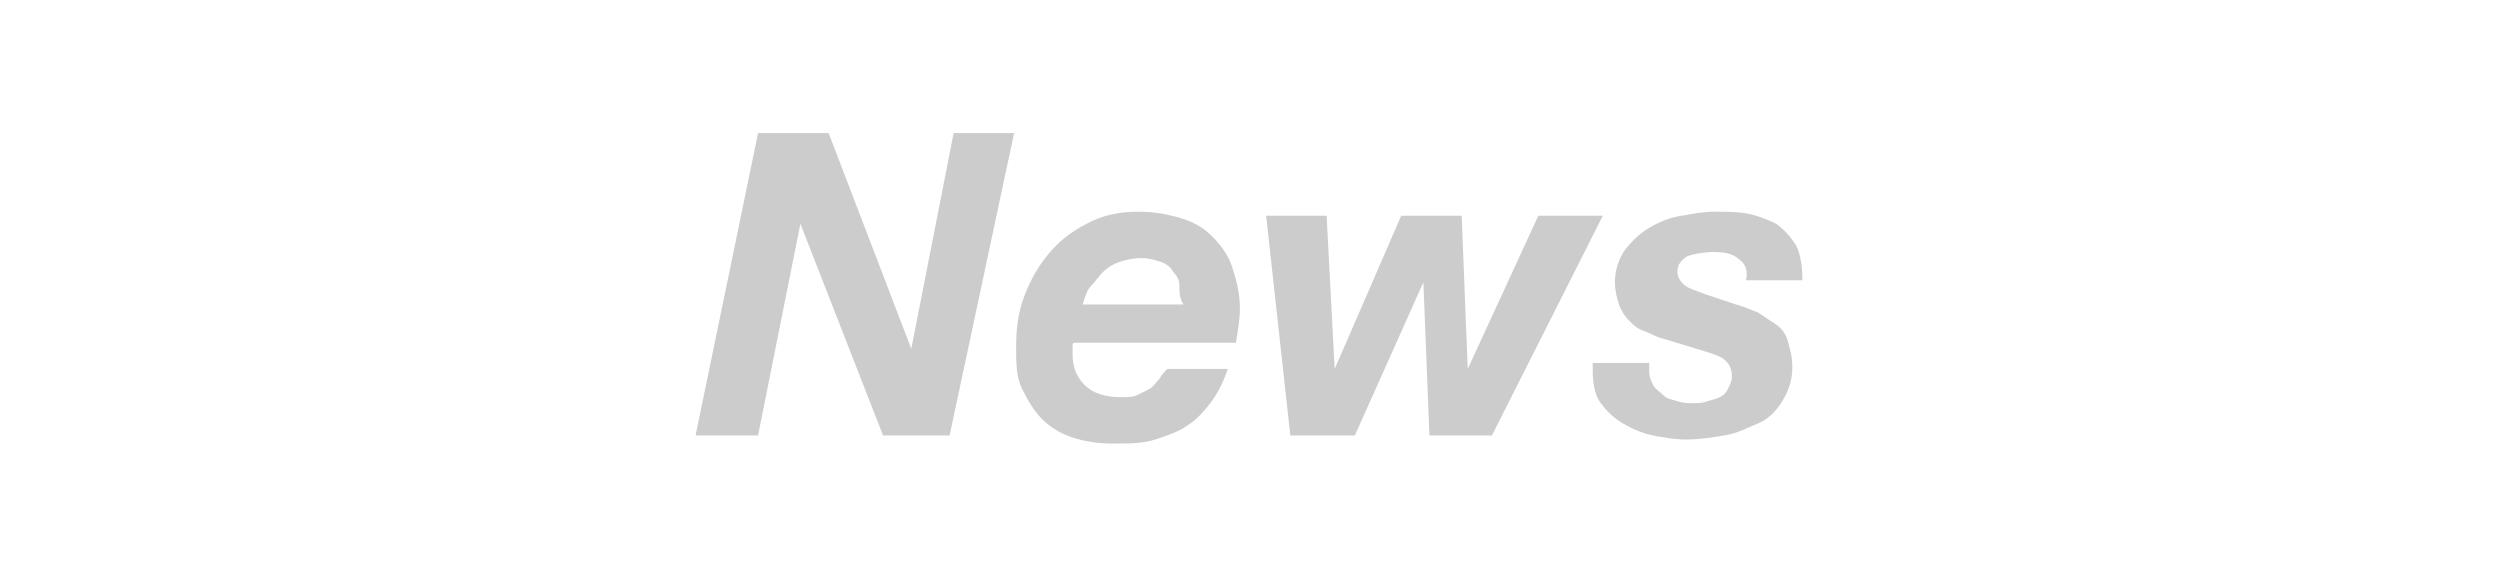
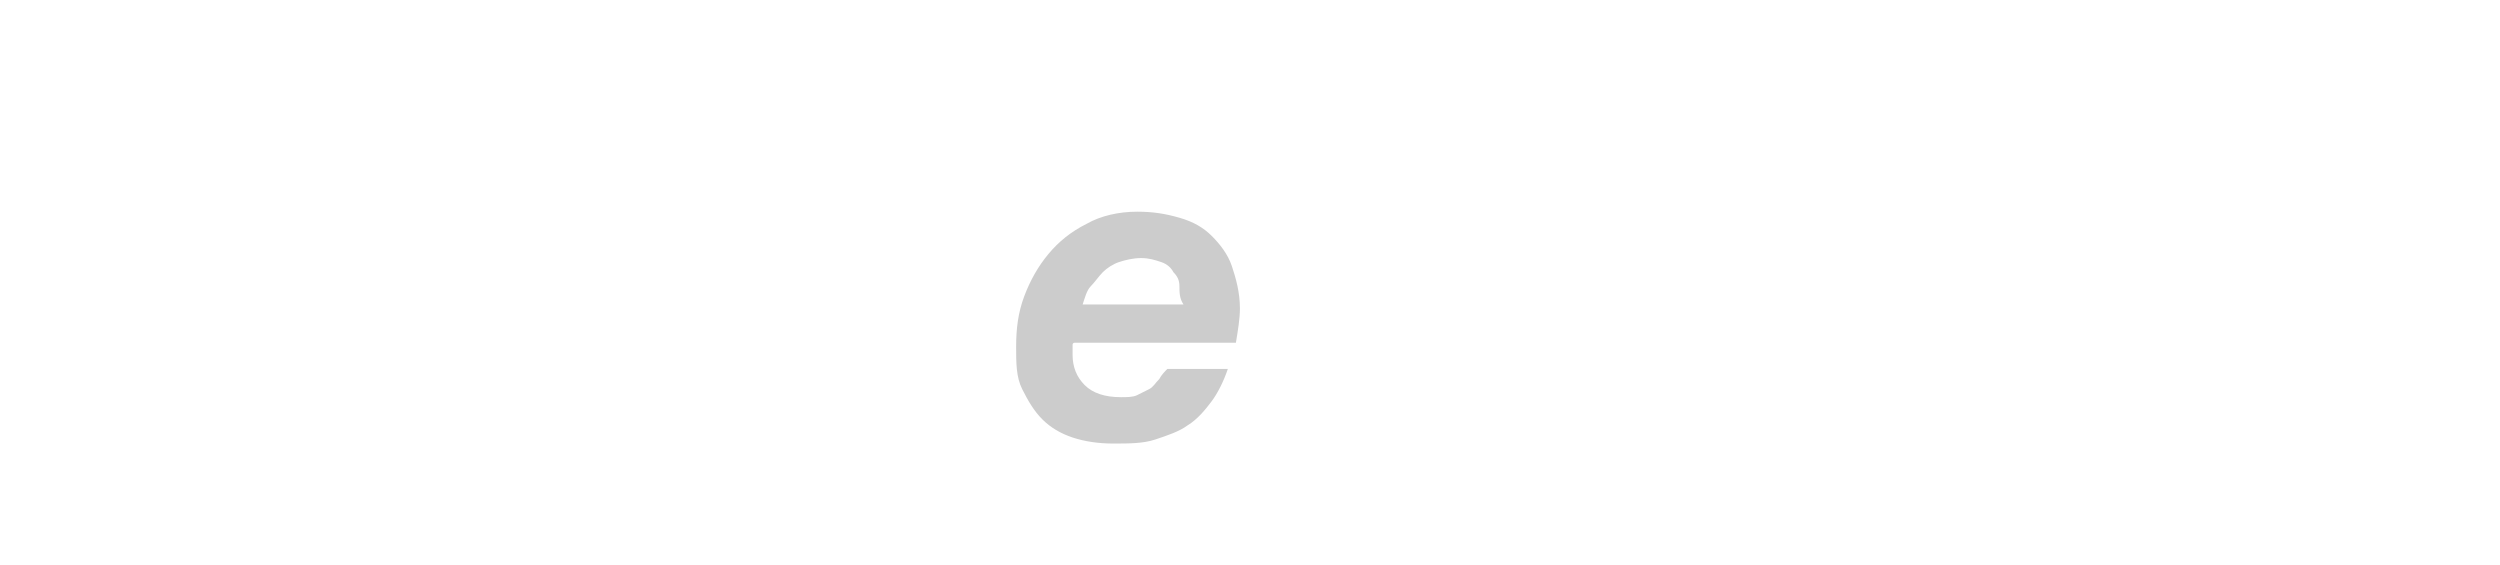
<svg xmlns="http://www.w3.org/2000/svg" version="1.1" id="レイヤー_1" x="0px" y="0px" viewBox="0 0 124 28" style="enable-background:new 0 0 124 28;" xml:space="preserve">
  <style type="text/css">
	.st0{fill:#CCCCCC;}
</style>
  <g>
-     <path class="st0" d="M41.1,6.6l4.1,10.7h0l2.1-10.7h3l-3.2,15h-3.3l-4.1-10.5h0l-2.1,10.5h-3.1l3.1-15H41.1z" />
    <path class="st0" d="M53.2,17.1c0,0.1,0,0.1,0,0.2v0.3c0,0.6,0.2,1.1,0.6,1.5c0.4,0.4,1,0.6,1.8,0.6c0.3,0,0.6,0,0.8-0.1   c0.2-0.1,0.4-0.2,0.6-0.3s0.3-0.3,0.5-0.5c0.1-0.2,0.3-0.4,0.4-0.5h3c-0.2,0.6-0.5,1.2-0.8,1.6s-0.7,0.9-1.2,1.2   c-0.4,0.3-1,0.5-1.6,0.7c-0.6,0.2-1.3,0.2-2.1,0.2c-0.7,0-1.4-0.1-2-0.3c-0.6-0.2-1.1-0.5-1.5-0.9c-0.4-0.4-0.7-0.9-1-1.5   s-0.3-1.3-0.3-2.1c0-0.9,0.1-1.7,0.4-2.5c0.3-0.8,0.7-1.5,1.2-2.1c0.5-0.6,1.1-1.1,1.9-1.5c0.7-0.4,1.6-0.6,2.5-0.6   c0.8,0,1.4,0.1,2.1,0.3s1.2,0.5,1.6,0.9c0.4,0.4,0.8,0.9,1,1.5c0.2,0.6,0.4,1.3,0.4,2.1c0,0.5-0.1,1.1-0.2,1.7h-8   C53.2,17,53.2,17.1,53.2,17.1z M58.5,14.2c0-0.3-0.1-0.5-0.3-0.7c-0.1-0.2-0.3-0.4-0.6-0.5c-0.3-0.1-0.6-0.2-1-0.2   c-0.4,0-0.8,0.1-1.1,0.2s-0.6,0.3-0.8,0.5s-0.4,0.5-0.6,0.7s-0.3,0.6-0.4,0.9h5C58.5,14.8,58.5,14.5,58.5,14.2z" />
-     <path class="st0" d="M70.9,21.6L70.6,14h0l-3.4,7.6H64l-1.2-10.9h3l0.4,7.6h0l3.3-7.6h3l0.3,7.6h0l3.5-7.6h3.2L74,21.6H70.9z" />
-     <path class="st0" d="M86.3,12.9c-0.3-0.3-0.7-0.4-1.3-0.4c-0.5,0-1,0.1-1.3,0.2c-0.3,0.2-0.5,0.4-0.5,0.8c0,0.2,0.1,0.4,0.3,0.6   s0.6,0.3,1.1,0.5l1.5,0.5c0.4,0.1,0.8,0.3,1.1,0.4c0.3,0.2,0.6,0.4,0.9,0.6c0.3,0.2,0.5,0.5,0.6,0.9s0.2,0.7,0.2,1.2   c0,0.7-0.2,1.2-0.5,1.7c-0.3,0.5-0.7,0.9-1.2,1.1s-1,0.5-1.7,0.6c-0.6,0.1-1.2,0.2-1.9,0.2c-0.5,0-1.1-0.1-1.6-0.2   c-0.5-0.1-1-0.3-1.5-0.6s-0.8-0.6-1.1-1c-0.3-0.4-0.4-1-0.4-1.6v-0.4h2.8v0.4c0,0.3,0.1,0.5,0.2,0.7s0.3,0.3,0.5,0.5   s0.4,0.2,0.7,0.3c0.3,0.1,0.5,0.1,0.8,0.1c0.2,0,0.4,0,0.7-0.1s0.4-0.1,0.6-0.2c0.2-0.1,0.3-0.2,0.4-0.4c0.1-0.2,0.2-0.4,0.2-0.6   c0-0.4-0.1-0.6-0.3-0.8s-0.5-0.3-0.8-0.4l-2.3-0.7c-0.4-0.1-0.7-0.3-1-0.4c-0.3-0.1-0.5-0.3-0.7-0.5c-0.2-0.2-0.4-0.5-0.5-0.8   c-0.1-0.3-0.2-0.7-0.2-1.1c0-0.6,0.2-1.2,0.5-1.6c0.3-0.4,0.7-0.8,1.2-1.1c0.5-0.3,1-0.5,1.6-0.6c0.6-0.1,1.1-0.2,1.6-0.2   c0.6,0,1.2,0,1.7,0.1c0.5,0.1,1,0.3,1.4,0.5c0.4,0.3,0.7,0.6,1,1.1c0.2,0.4,0.3,1,0.3,1.7h-2.8C86.7,13.5,86.6,13.1,86.3,12.9z" />
  </g>
</svg>